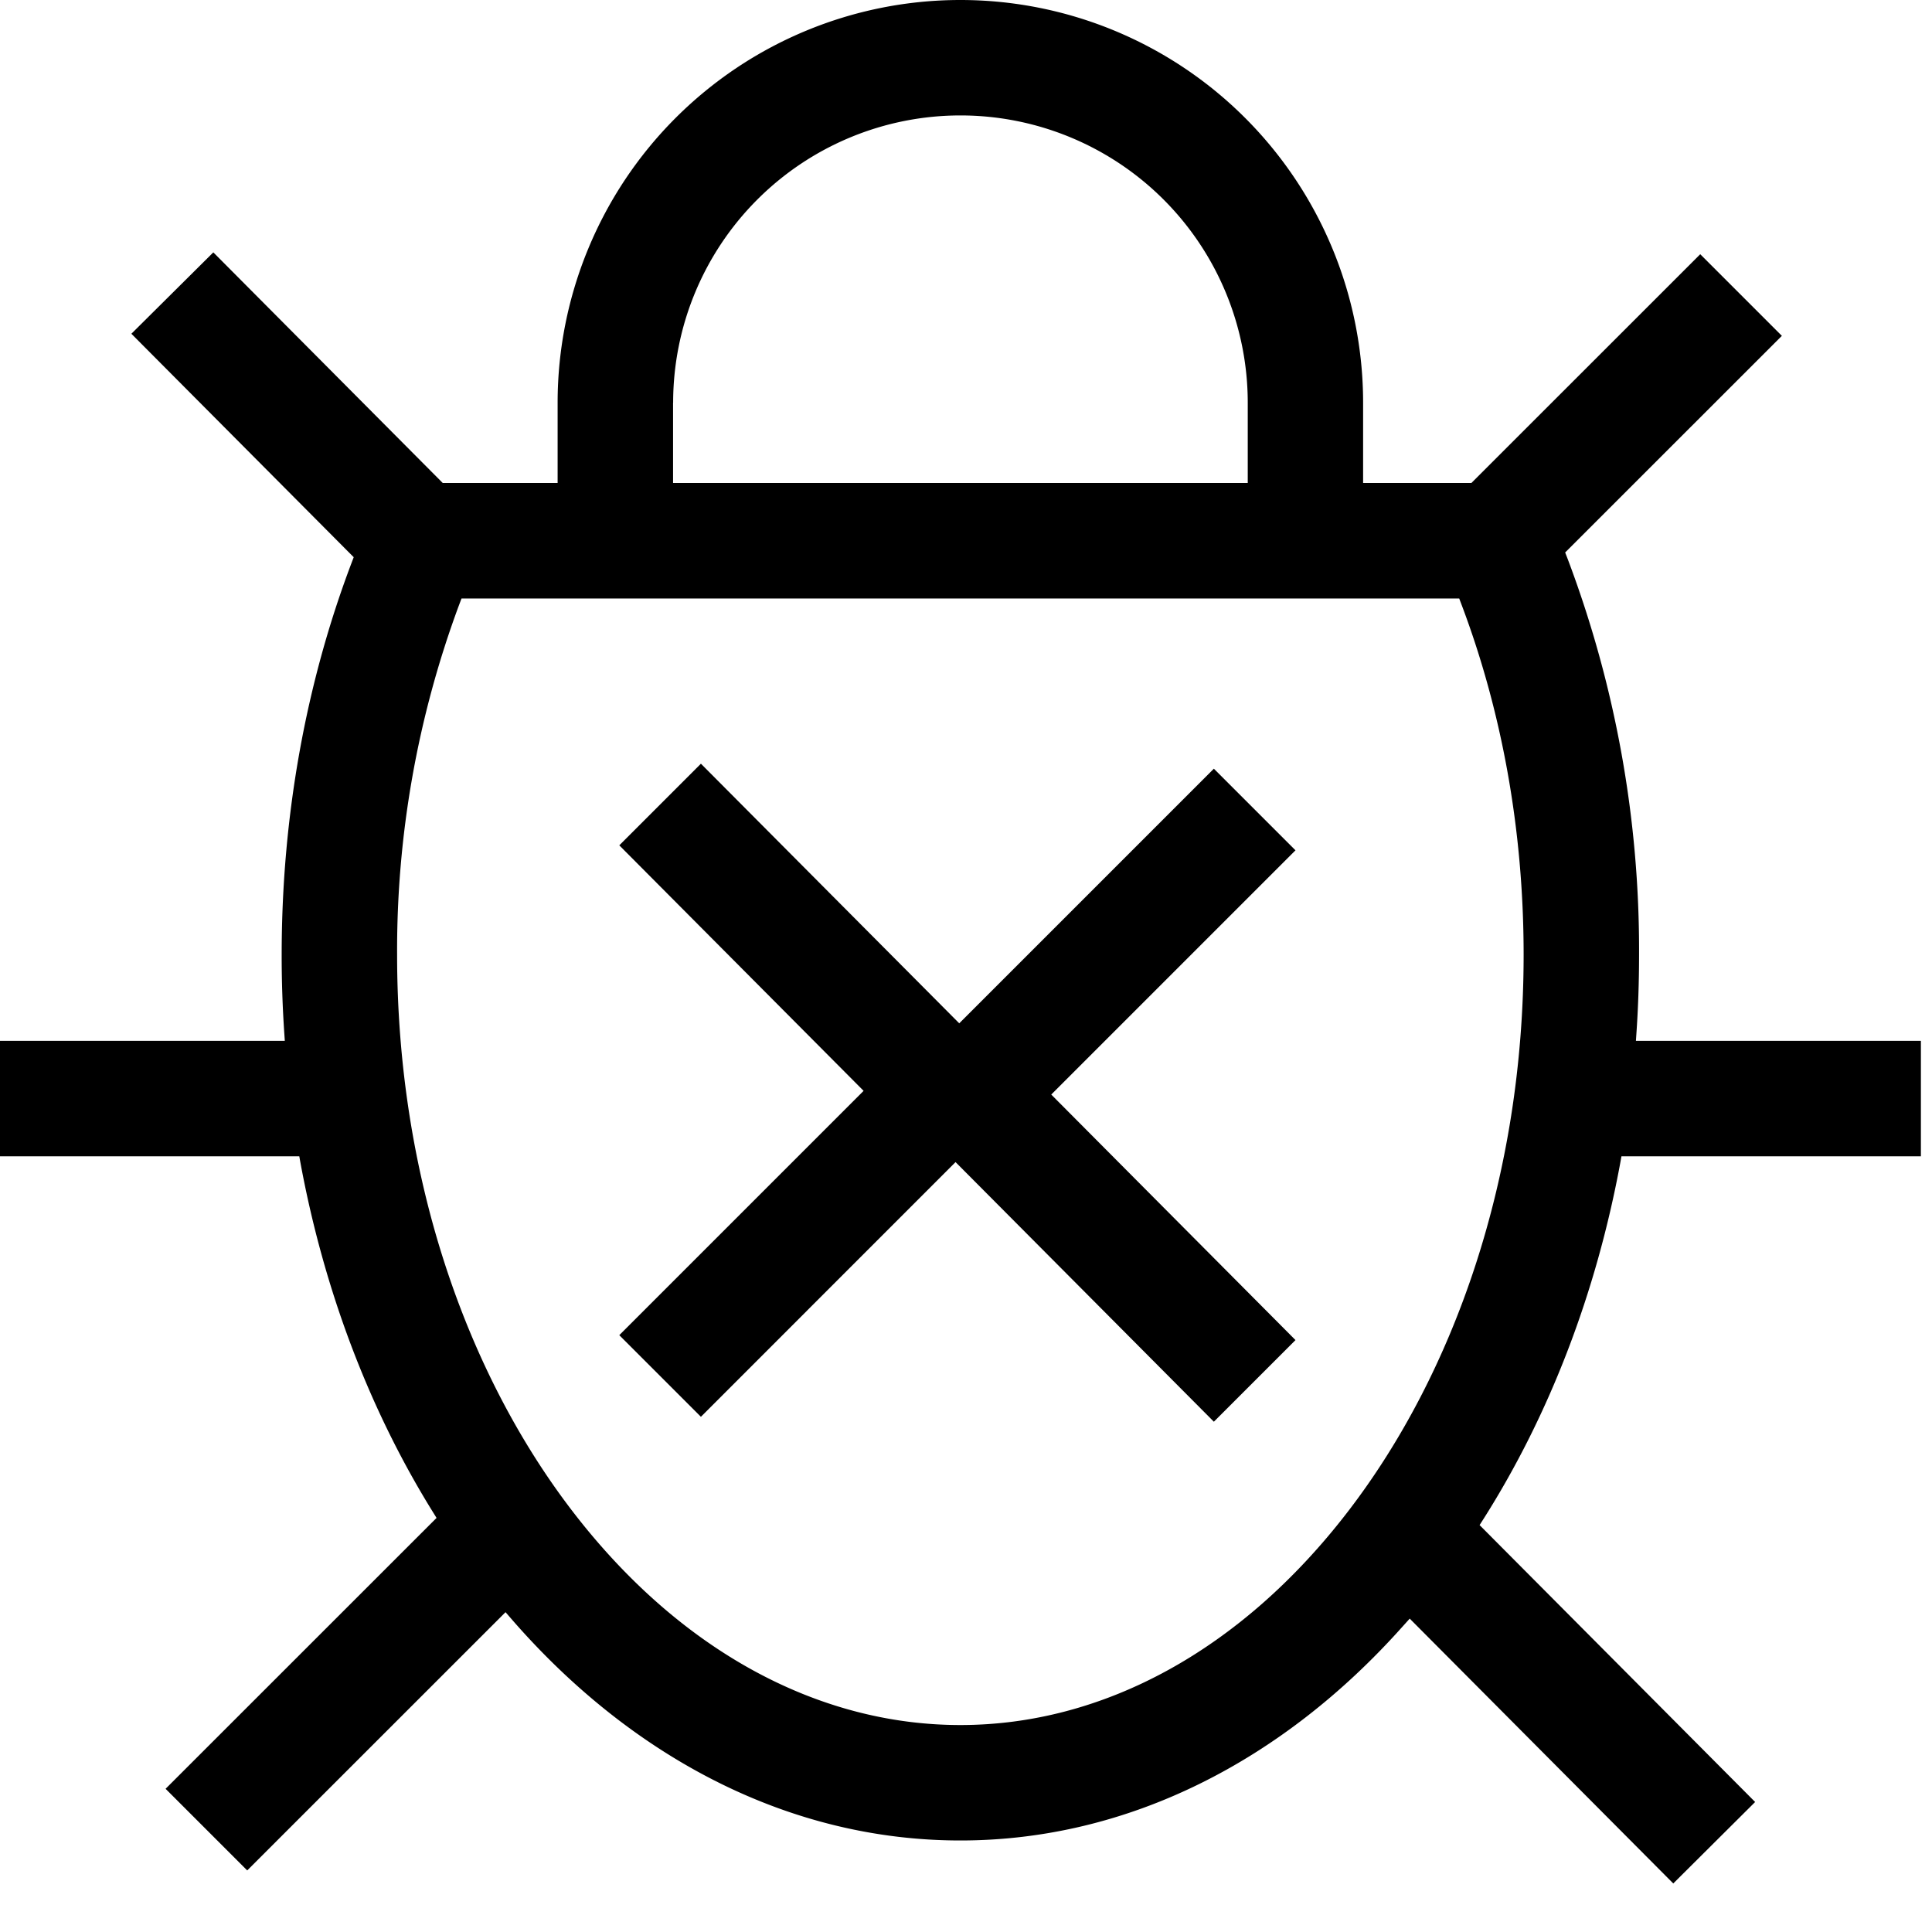
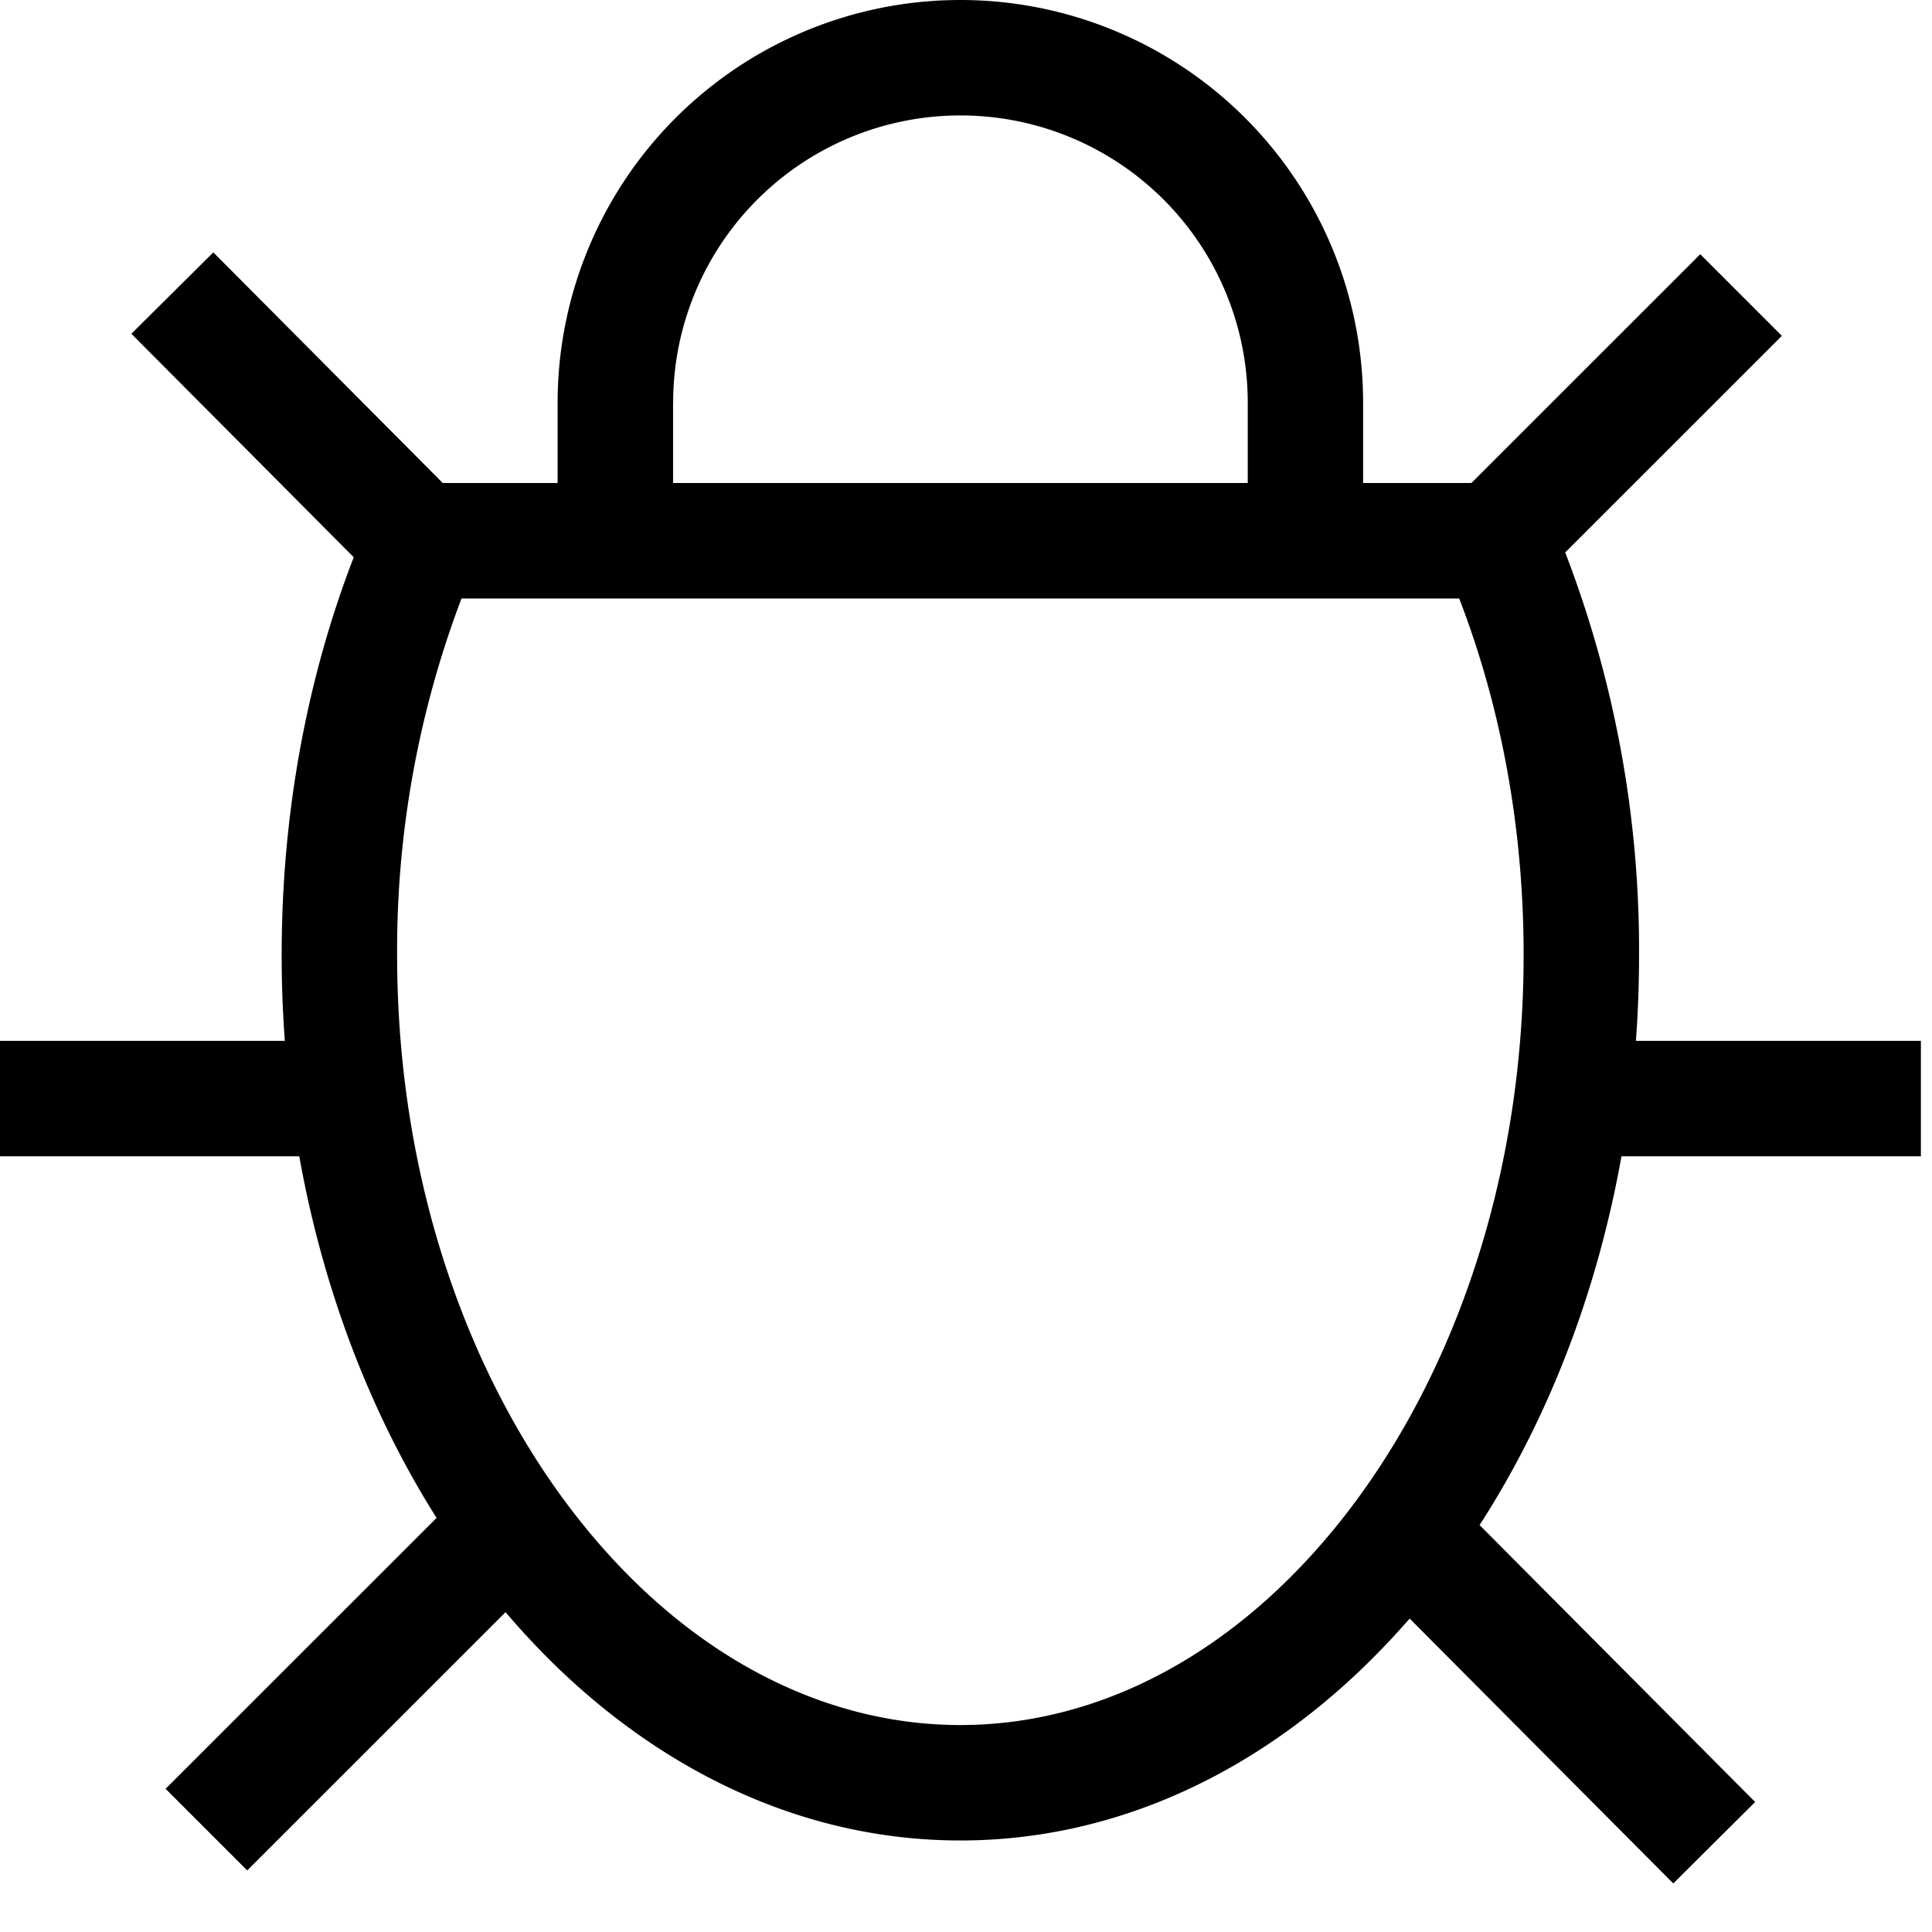
<svg xmlns="http://www.w3.org/2000/svg" width="800px" height="800px" viewBox="0 0 24 24" fill="#000000">
-   <path d="M3.463 12.86l-.005-.07.005.07zm7.264.69l-3.034-3.049 1.014-1.014 3.209 3.225 3.163-3.163 1.014 1.014-3.034 3.034 3.034 3.05-1.014 1.014-3.209-3.225L8.707 17.6l-1.014-1.014 3.034-3.034z" />
  <path fill-rule="evenodd" clip-rule="evenodd" d="M16.933 5.003V6h1.345l2.843-2.842 1.014 1.014-2.692 2.691.033.085a13.75 13.75 0 0 1 .885 4.912c0 .335-.011.667-.034.995l-.005.075h3.54v1.434h-3.72l-.01.058c-.303 1.653-.891 3.16-1.692 4.429l-.06.094 3.423 3.44-1.017 1.012-3.274-3.29-.099.11c-1.479 1.654-3.395 2.646-5.483 2.646-2.12 0-4.063-1.023-5.552-2.723l-.098-.113-3.209 3.208-1.014-1.014 3.366-3.365-.059-.095c-.772-1.25-1.34-2.725-1.636-4.34l-.01-.057H0V12.93h3.538l-.005-.075a14.23 14.23 0 0 1-.034-.995c0-1.743.31-3.39.863-4.854l.032-.084-2.762-2.776L2.65 3.135 5.5 6h1.427v-.997a5.003 5.003 0 0 1 10.006 0zm-8.572 0V6H15.5v-.997a3.569 3.569 0 0 0-7.138 0zm9.8 2.522l-.034-.09H5.733l-.034.09a12.328 12.328 0 0 0-.766 4.335c0 2.76.862 5.201 2.184 6.92 1.32 1.716 3.036 2.649 4.813 2.649 1.777 0 3.492-.933 4.813-2.65 1.322-1.718 2.184-4.16 2.184-6.919 0-1.574-.28-3.044-.766-4.335z" />
</svg>